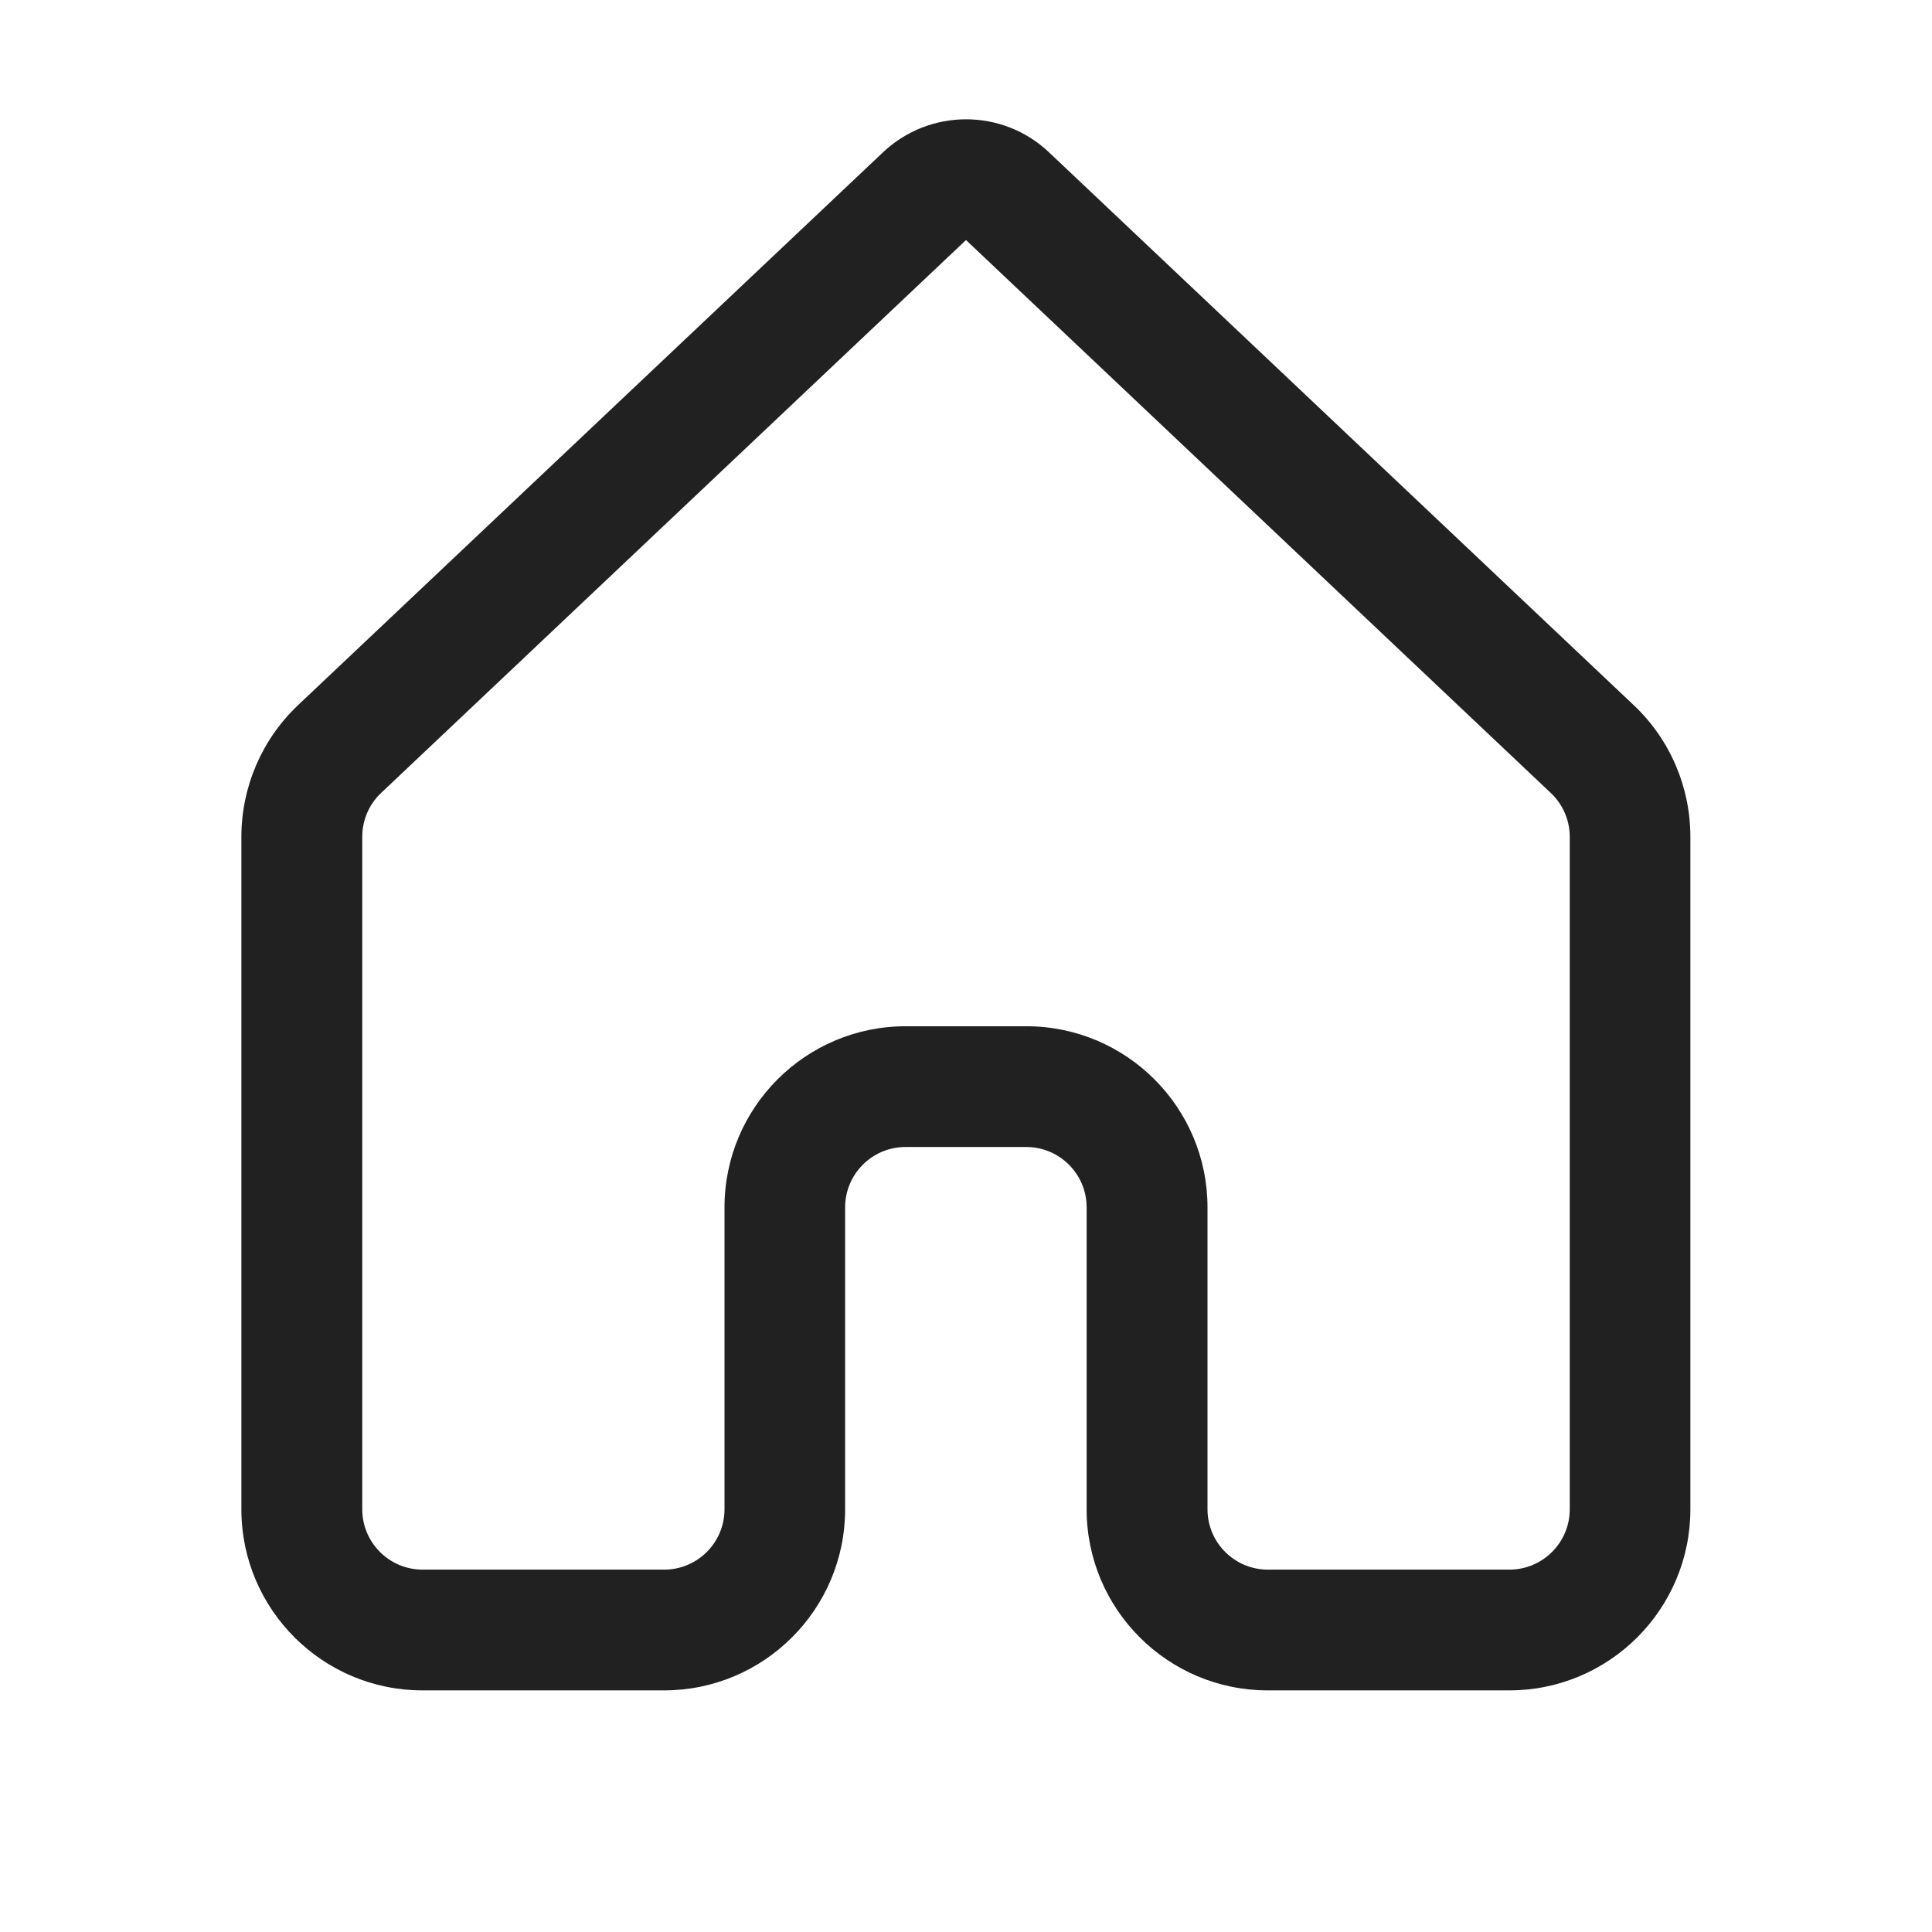
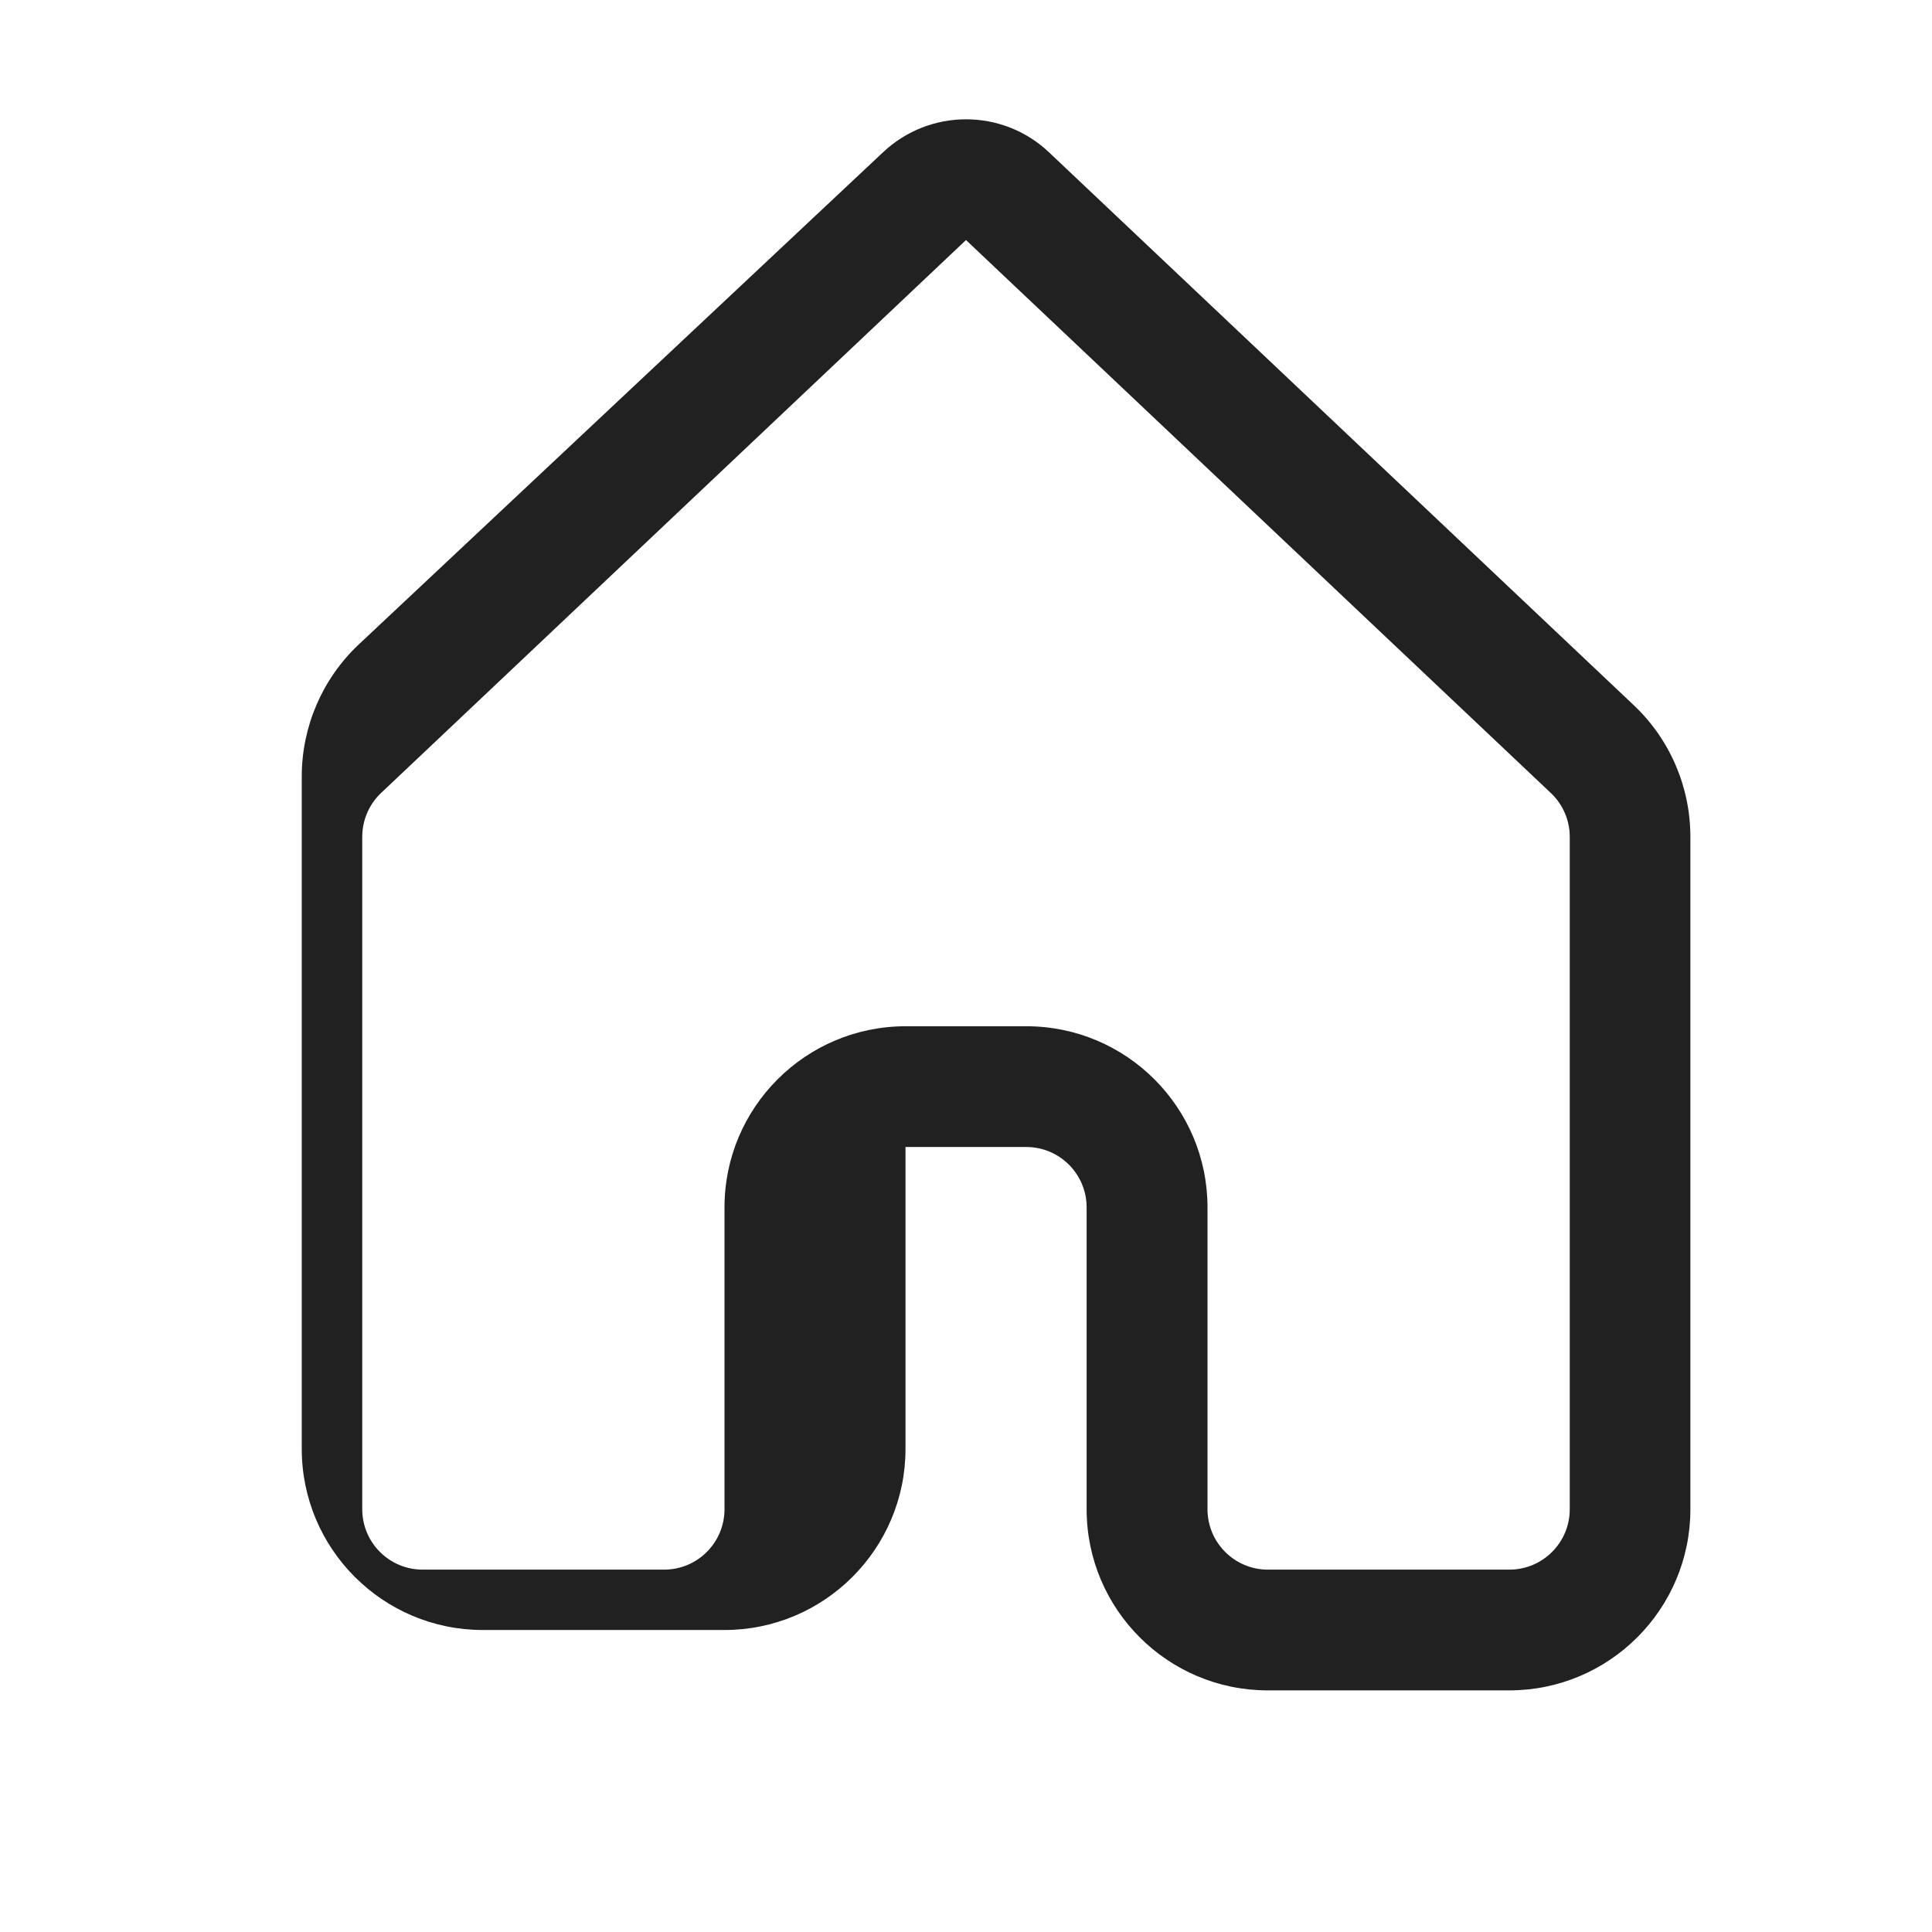
<svg xmlns="http://www.w3.org/2000/svg" fill="none" height="16" viewBox="0 0 16 16" width="16">
-   <path d="m7.313 1.261c.386-.364.989-.364 1.374 0l4.843 4.579c.3.283.469.678.469 1.09v5.569c0 .828-.672 1.5-1.5 1.5h-2c-.828 0-1.5-.672-1.5-1.5v-2.5c0-.276-.224-.5-.5-.5h-1c-.276 0-.5.224-.5.5v2.5c0 .828-.672 1.5-1.5 1.5h-2c-.828 0-1.5-.672-1.5-1.5v-5.569c0-.412.17-.807.469-1.09zm.687.727-4.844 4.579c-.1.094-.156.226-.156.363v5.569c0 .276.224.5.5.5h2c.276 0 .5-.224.5-.5v-2.5c0-.828.672-1.5 1.5-1.5h1c.828 0 1.5.672 1.5 1.5v2.5c0 .276.224.5.5.5h2c.276 0 .5-.224.5-.5v-5.569c0-.137-.057-.269-.157-.363z" fill="#212121" />
+   <path d="m7.313 1.261c.386-.364.989-.364 1.374 0l4.843 4.579c.3.283.469.678.469 1.09v5.569c0 .828-.672 1.5-1.5 1.5h-2c-.828 0-1.5-.672-1.5-1.5v-2.5c0-.276-.224-.5-.5-.5h-1v2.5c0 .828-.672 1.5-1.5 1.5h-2c-.828 0-1.5-.672-1.5-1.5v-5.569c0-.412.17-.807.469-1.09zm.687.727-4.844 4.579c-.1.094-.156.226-.156.363v5.569c0 .276.224.5.5.5h2c.276 0 .5-.224.5-.5v-2.5c0-.828.672-1.5 1.5-1.5h1c.828 0 1.5.672 1.5 1.5v2.5c0 .276.224.5.5.5h2c.276 0 .5-.224.5-.5v-5.569c0-.137-.057-.269-.157-.363z" fill="#212121" />
</svg>